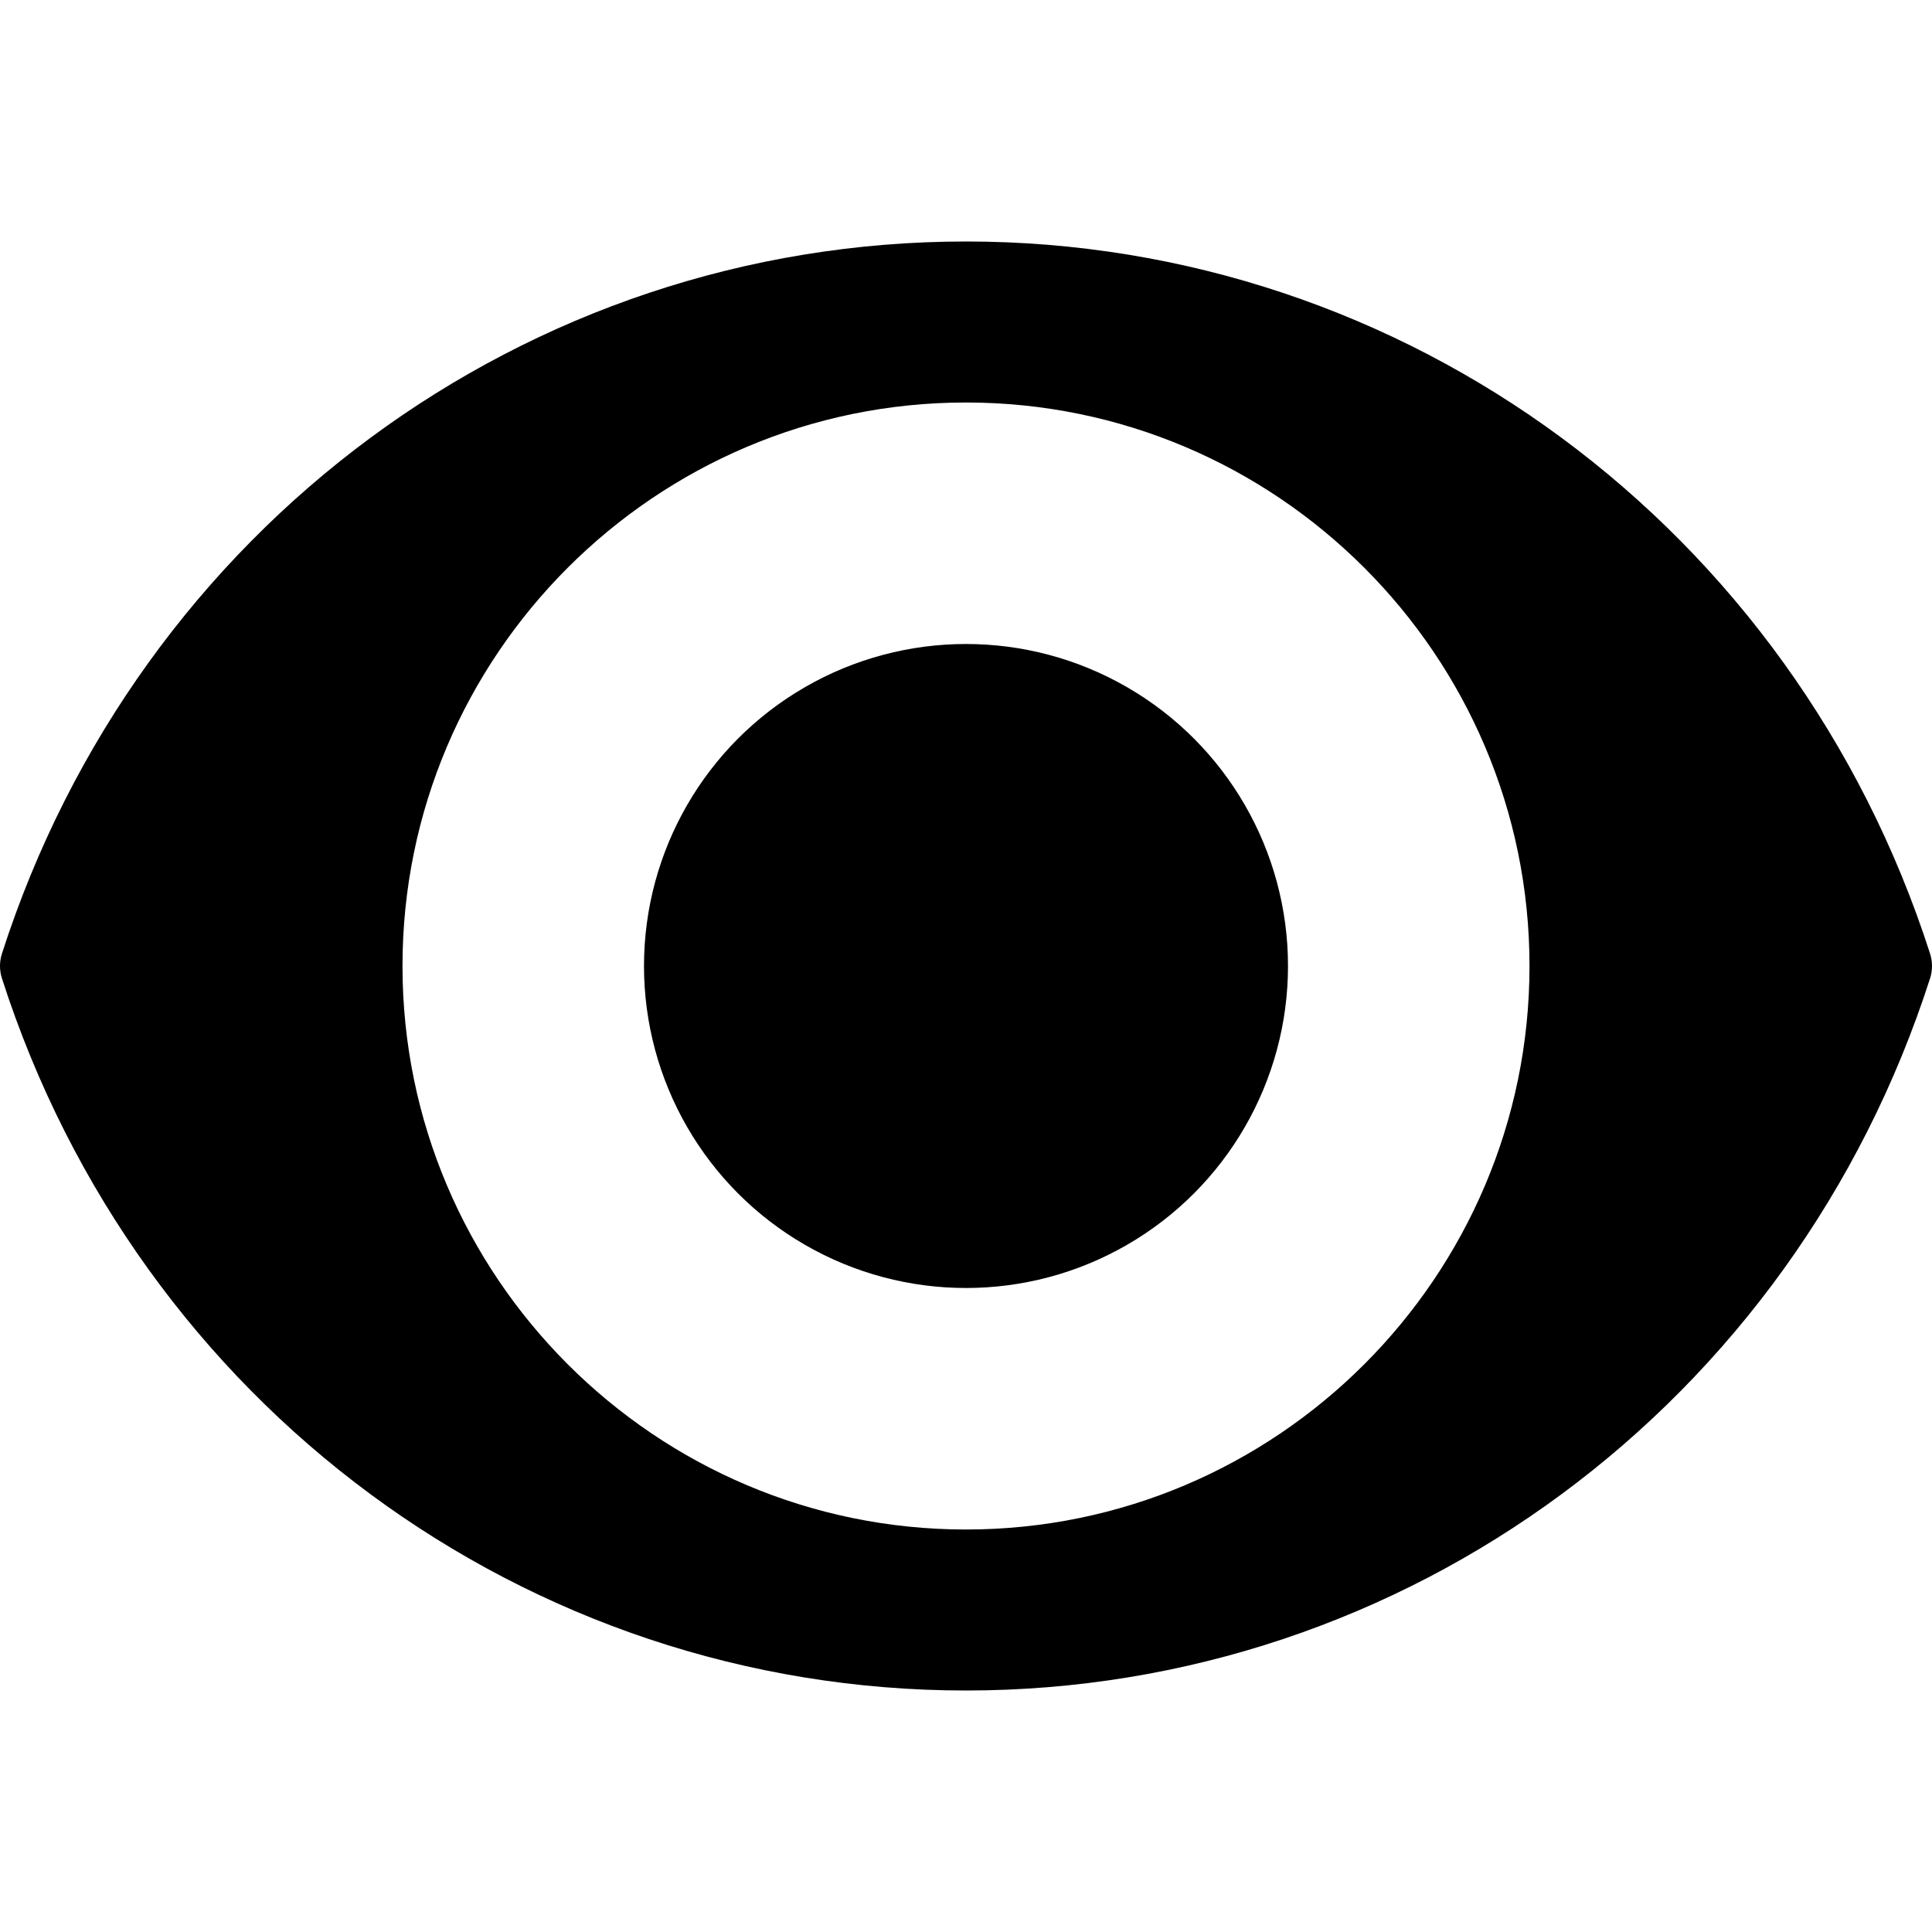
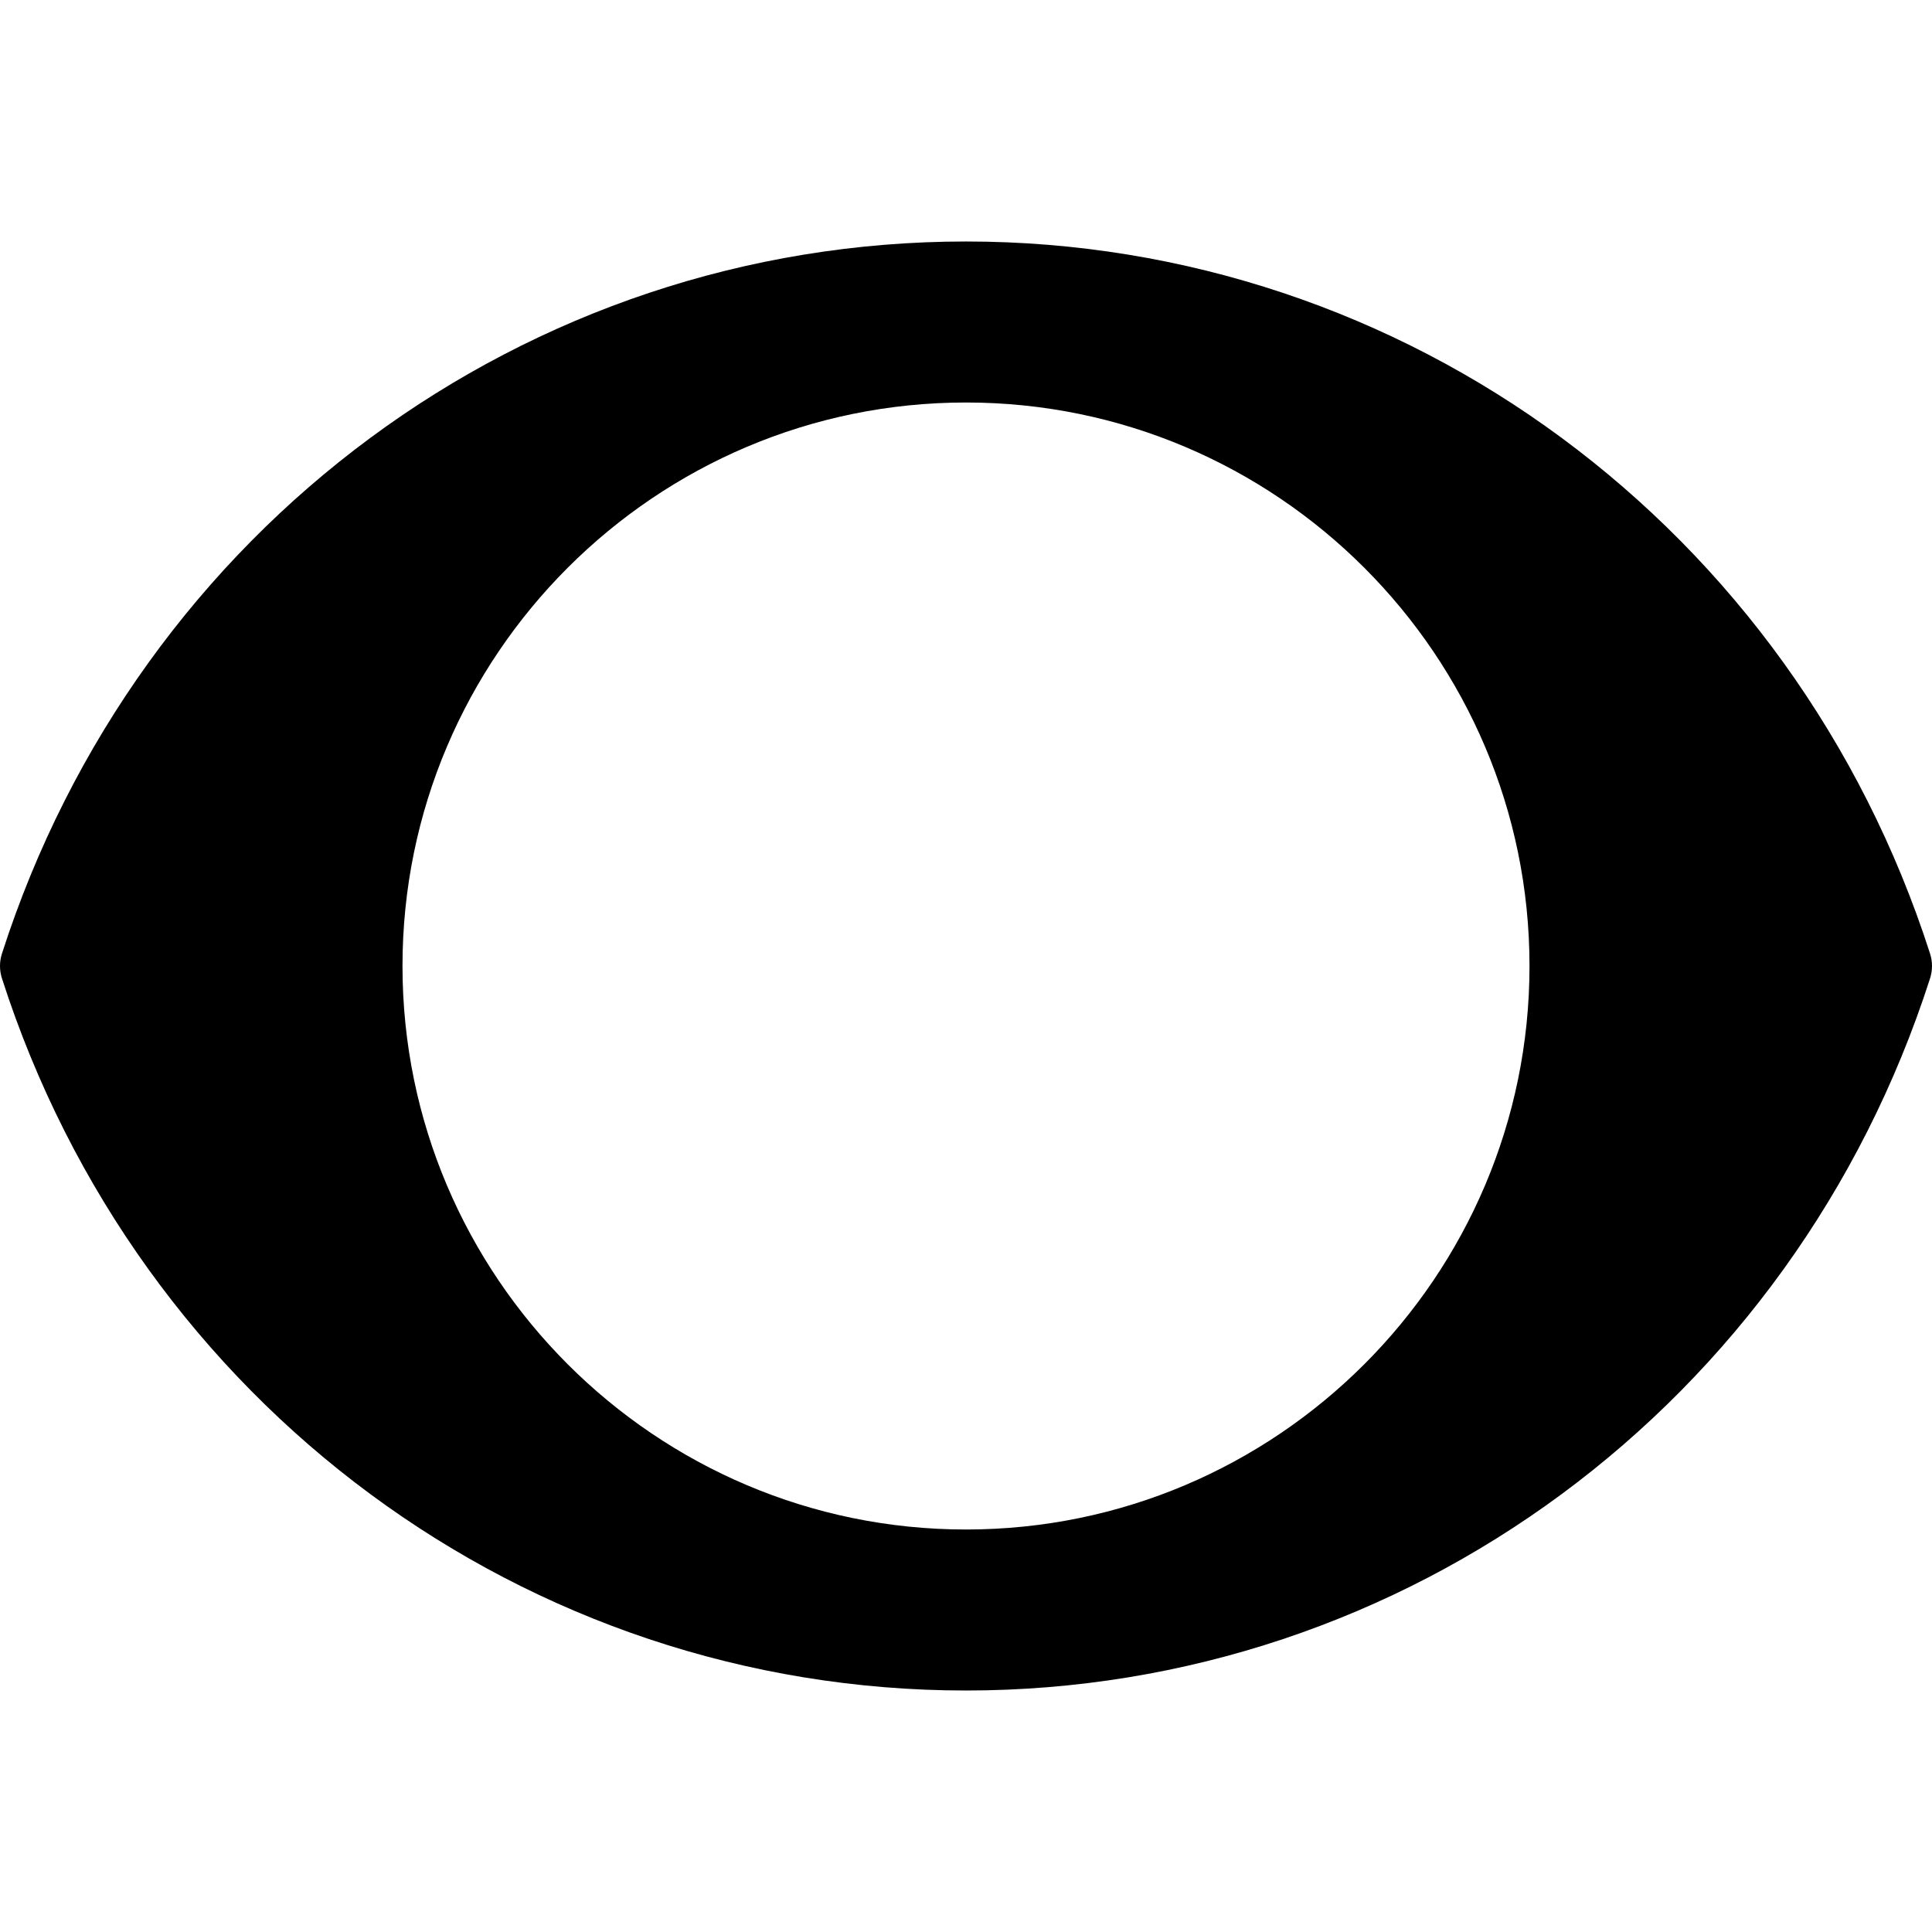
<svg xmlns="http://www.w3.org/2000/svg" version="1.1" id="Capa_1" x="0px" y="0px" viewBox="0 0 511.995 511.995" style="enable-background:new 0 0 511.995 511.995;" xml:space="preserve">
  <g>
    <g>
      <g>
        <path d="M511.487,252.737c-36.281-112.896-138.958-188.74-255.49-188.74S36.789,139.841,0.508,252.737     c-0.677,2.115-0.677,4.406,0,6.521c36.281,112.896,138.958,188.74,255.49,188.74s219.208-75.844,255.49-188.74     C512.164,257.143,512.164,254.852,511.487,252.737z M255.997,405.331c-82.344,0-149.333-66.99-149.333-149.333     s66.99-149.333,149.333-149.333s149.333,66.99,149.333,149.333S338.341,405.331,255.997,405.331z" />
-         <circle cx="255.997" cy="255.997" r="85.333" />
      </g>
    </g>
  </g>
  <g>
</g>
  <g>
</g>
  <g>
</g>
  <g>
</g>
  <g>
</g>
  <g>
</g>
  <g>
</g>
  <g>
</g>
  <g>
</g>
  <g>
</g>
  <g>
</g>
  <g>
</g>
  <g>
</g>
  <g>
</g>
  <g>
</g>
</svg>